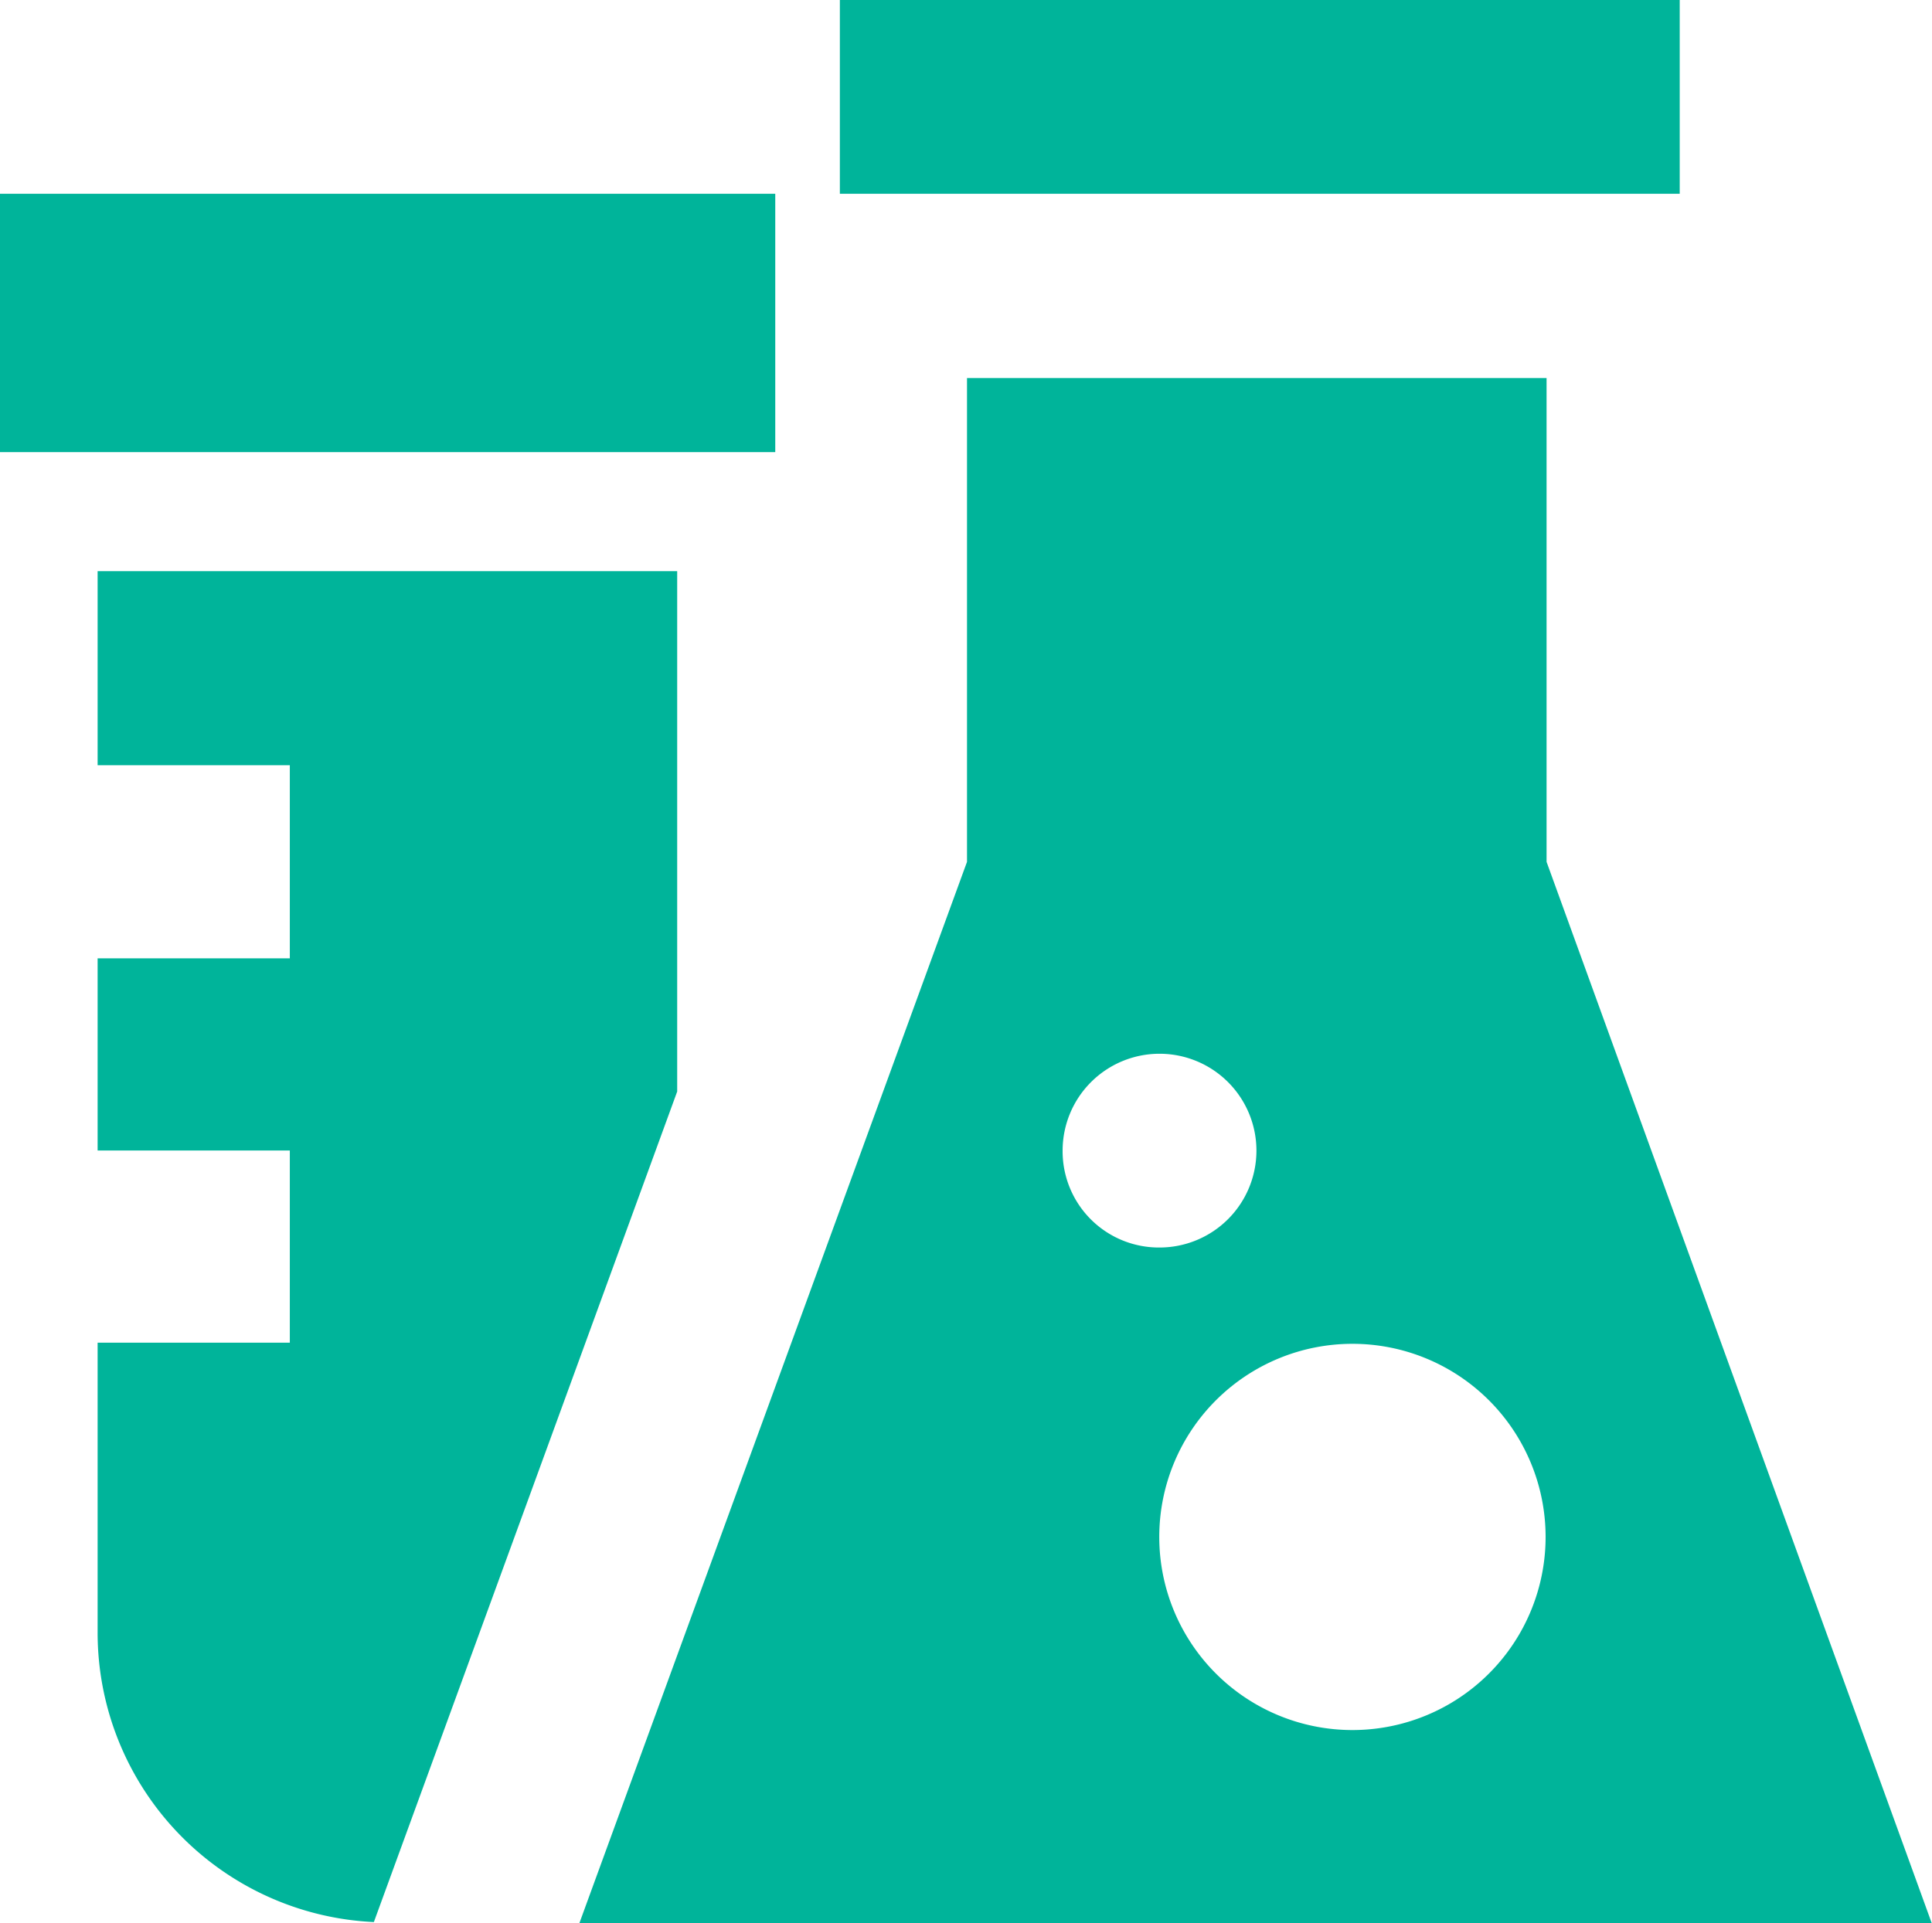
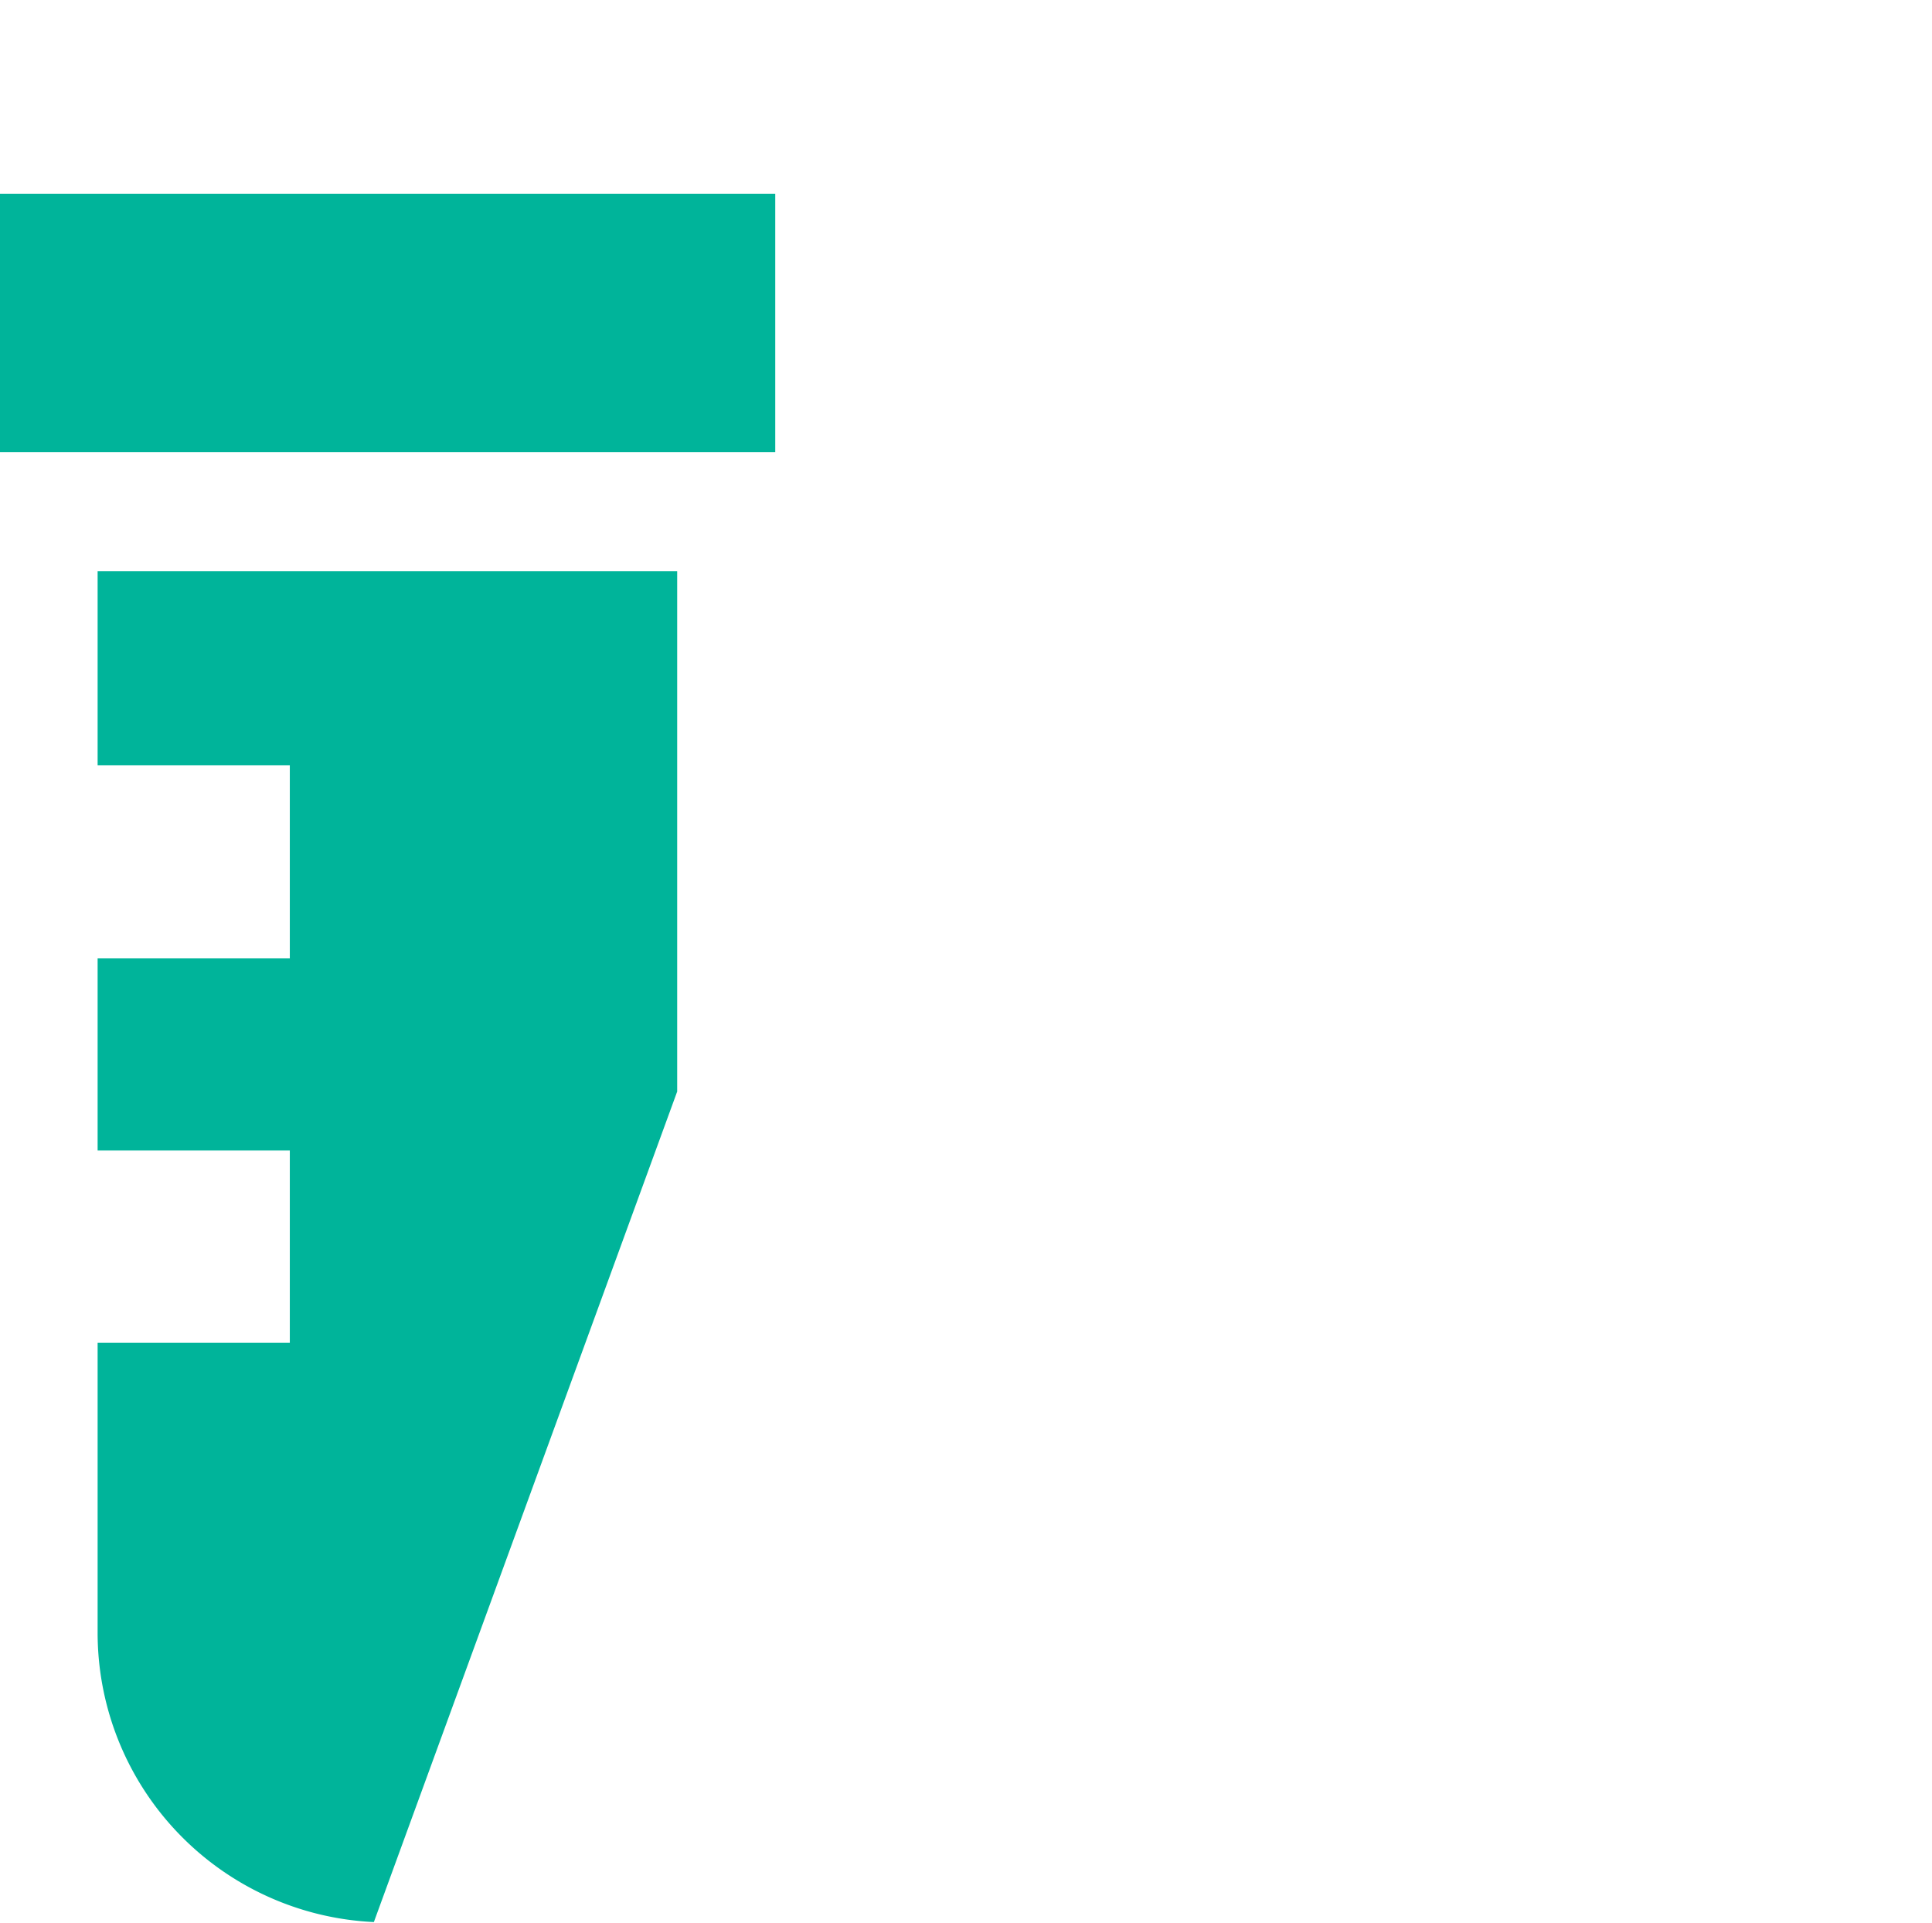
<svg xmlns="http://www.w3.org/2000/svg" width="29.905" height="29.776" viewBox="0 0 29.905 29.776">
  <g id="Group_62" data-name="Group 62" transform="translate(0 -0.079)">
    <path id="Path_97" data-name="Path 97" d="M250.531,38.415H241.56V41.42h2.975v2.99H241.56v2.975h2.975v2.975H241.56v4.5a4.486,4.486,0,0,0,4.276,4.471l4.695-12.859Z" transform="translate(-240.049 -29.493)" fill="#00b49a" />
    <rect id="Rectangle_36" data-name="Rectangle 36" width="12" height="4" transform="translate(0 3.079)" fill="#00b49a" />
-     <rect id="Rectangle_37" data-name="Rectangle 37" width="13" height="3" transform="translate(13 0.079)" fill="#00b49a" />
-     <path id="Path_98" data-name="Path 98" d="M261.517,43.906V36.415h-8.971v7.491l-6,16.432h20.933Zm-7.491,4.471a1.5,1.5,0,1,1,1.5,1.5A1.49,1.49,0,0,1,254.026,48.377Zm4.486,8.971a2.99,2.99,0,1,1,2.99-2.99A2.99,2.99,0,0,1,258.512,57.348Z" transform="translate(-237.578 -30.483)" fill="#00b49a" />
  </g>
</svg>